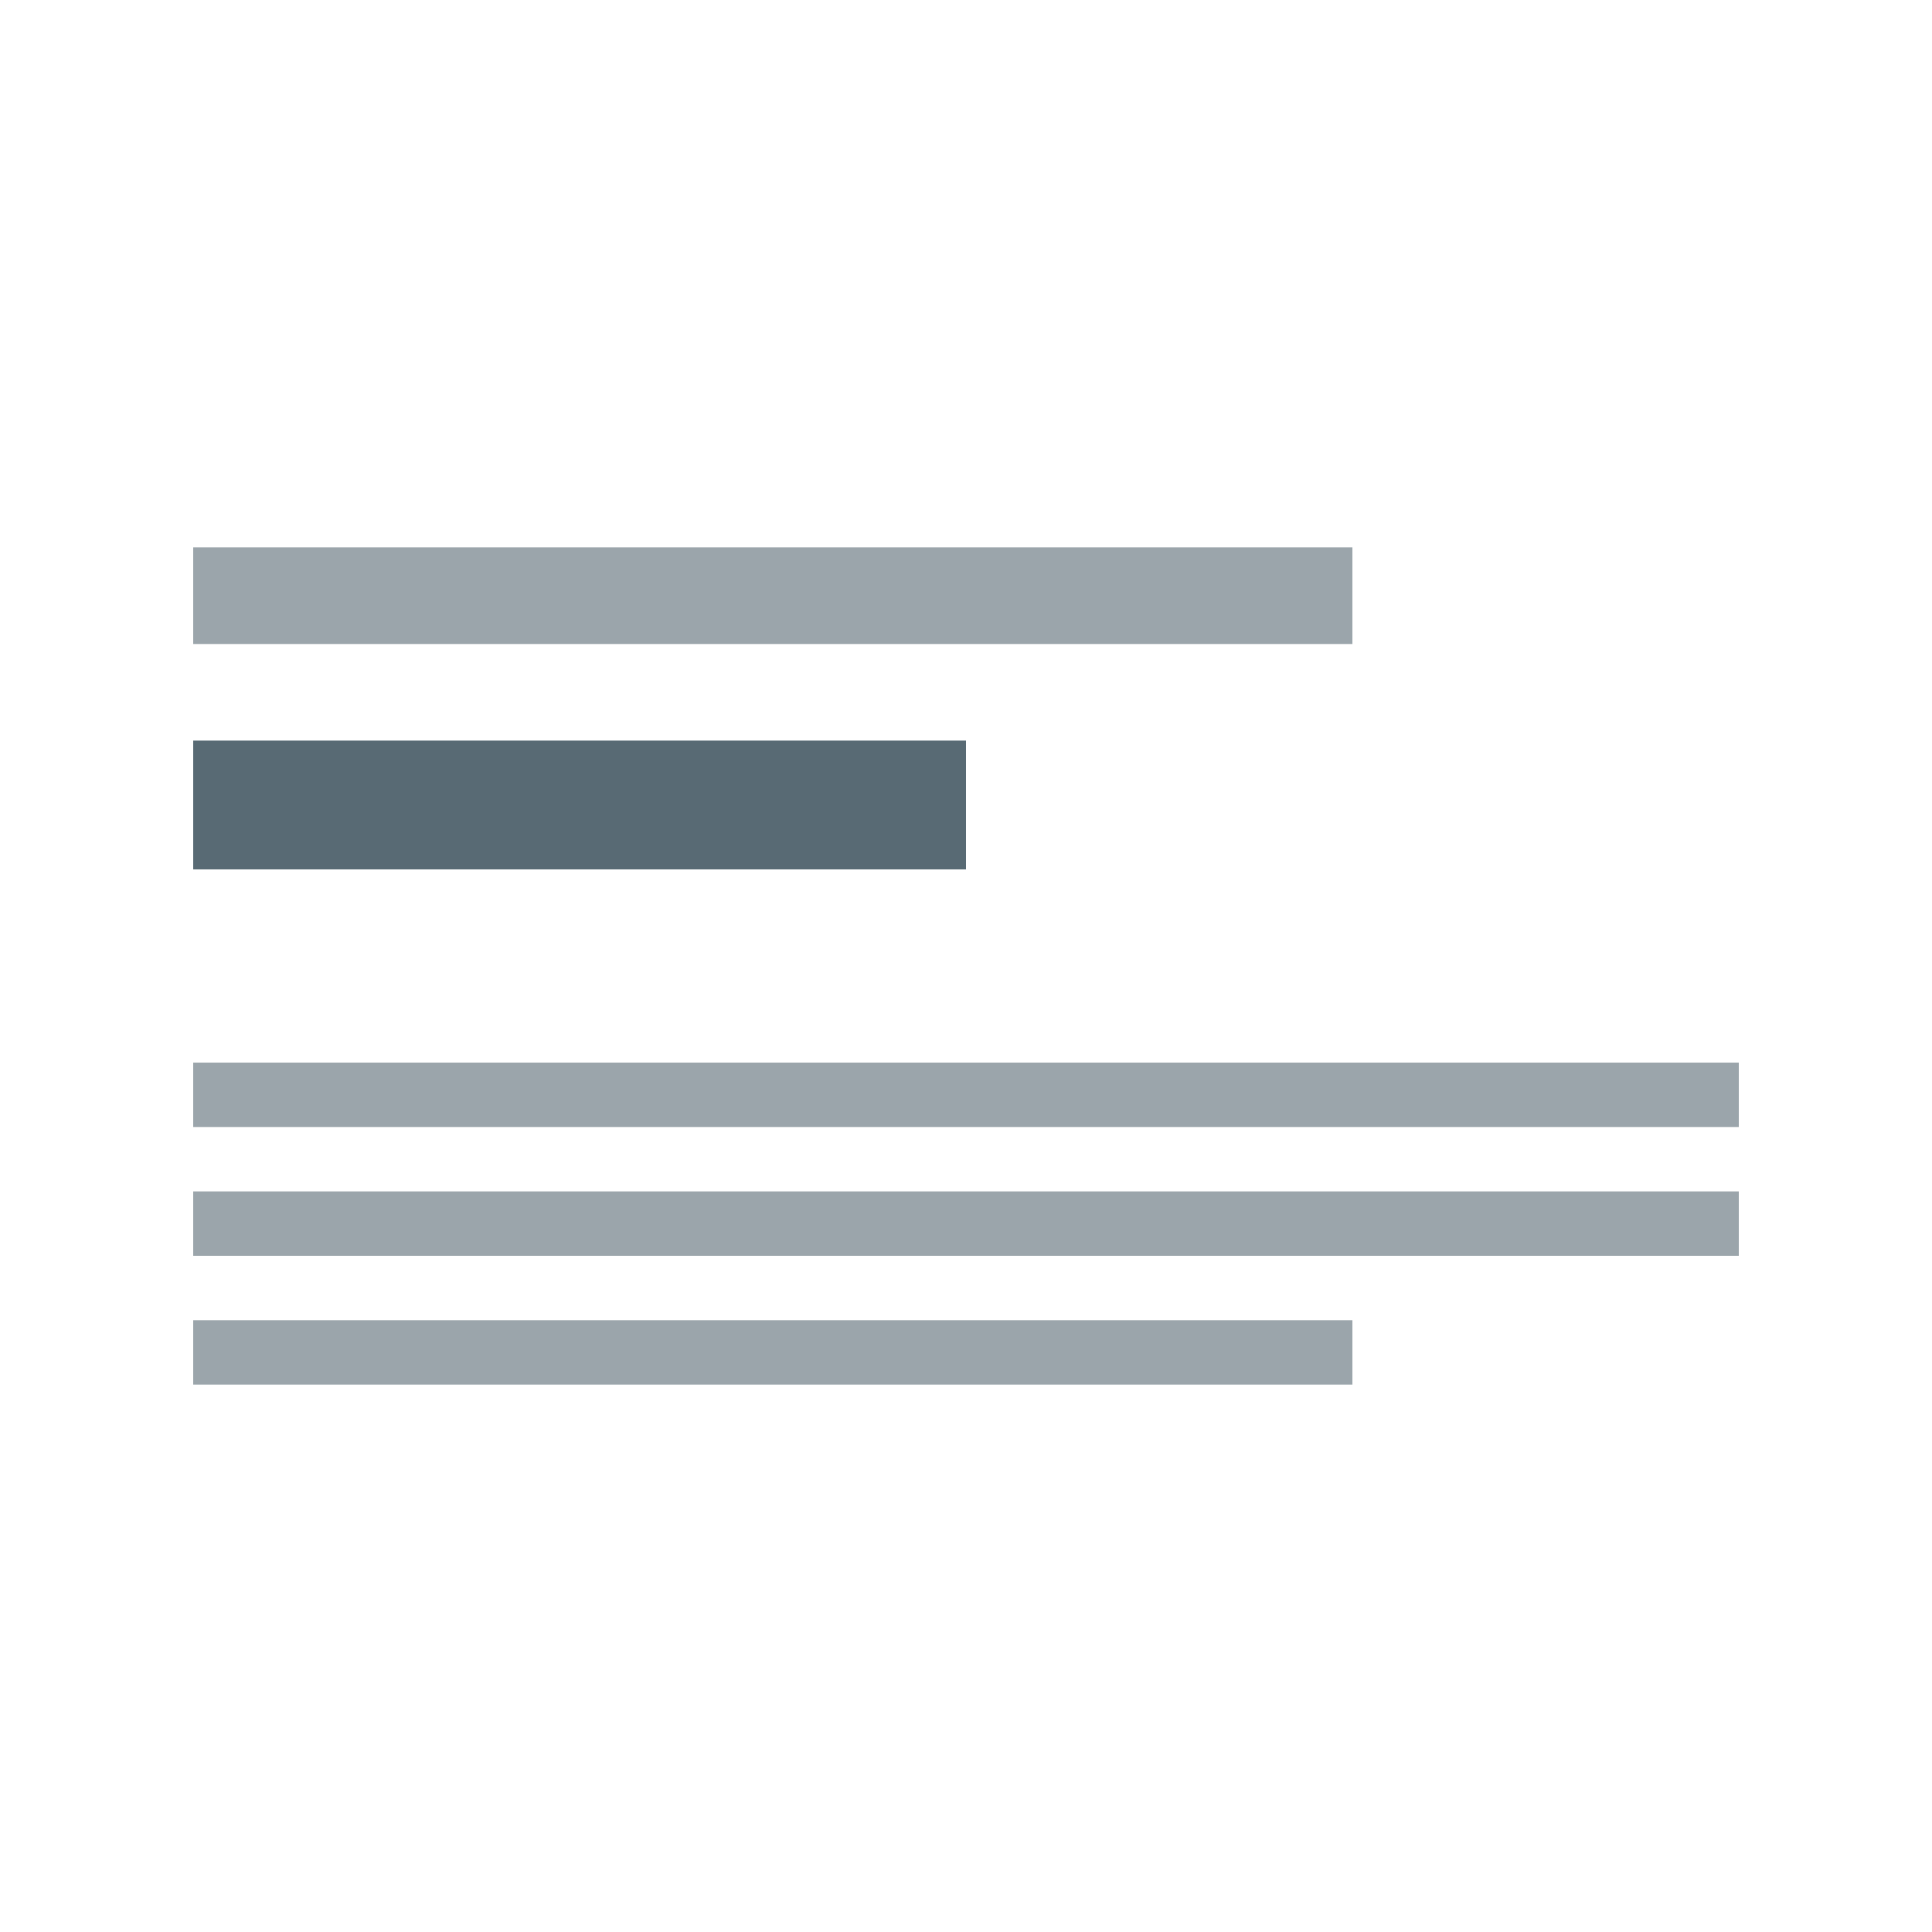
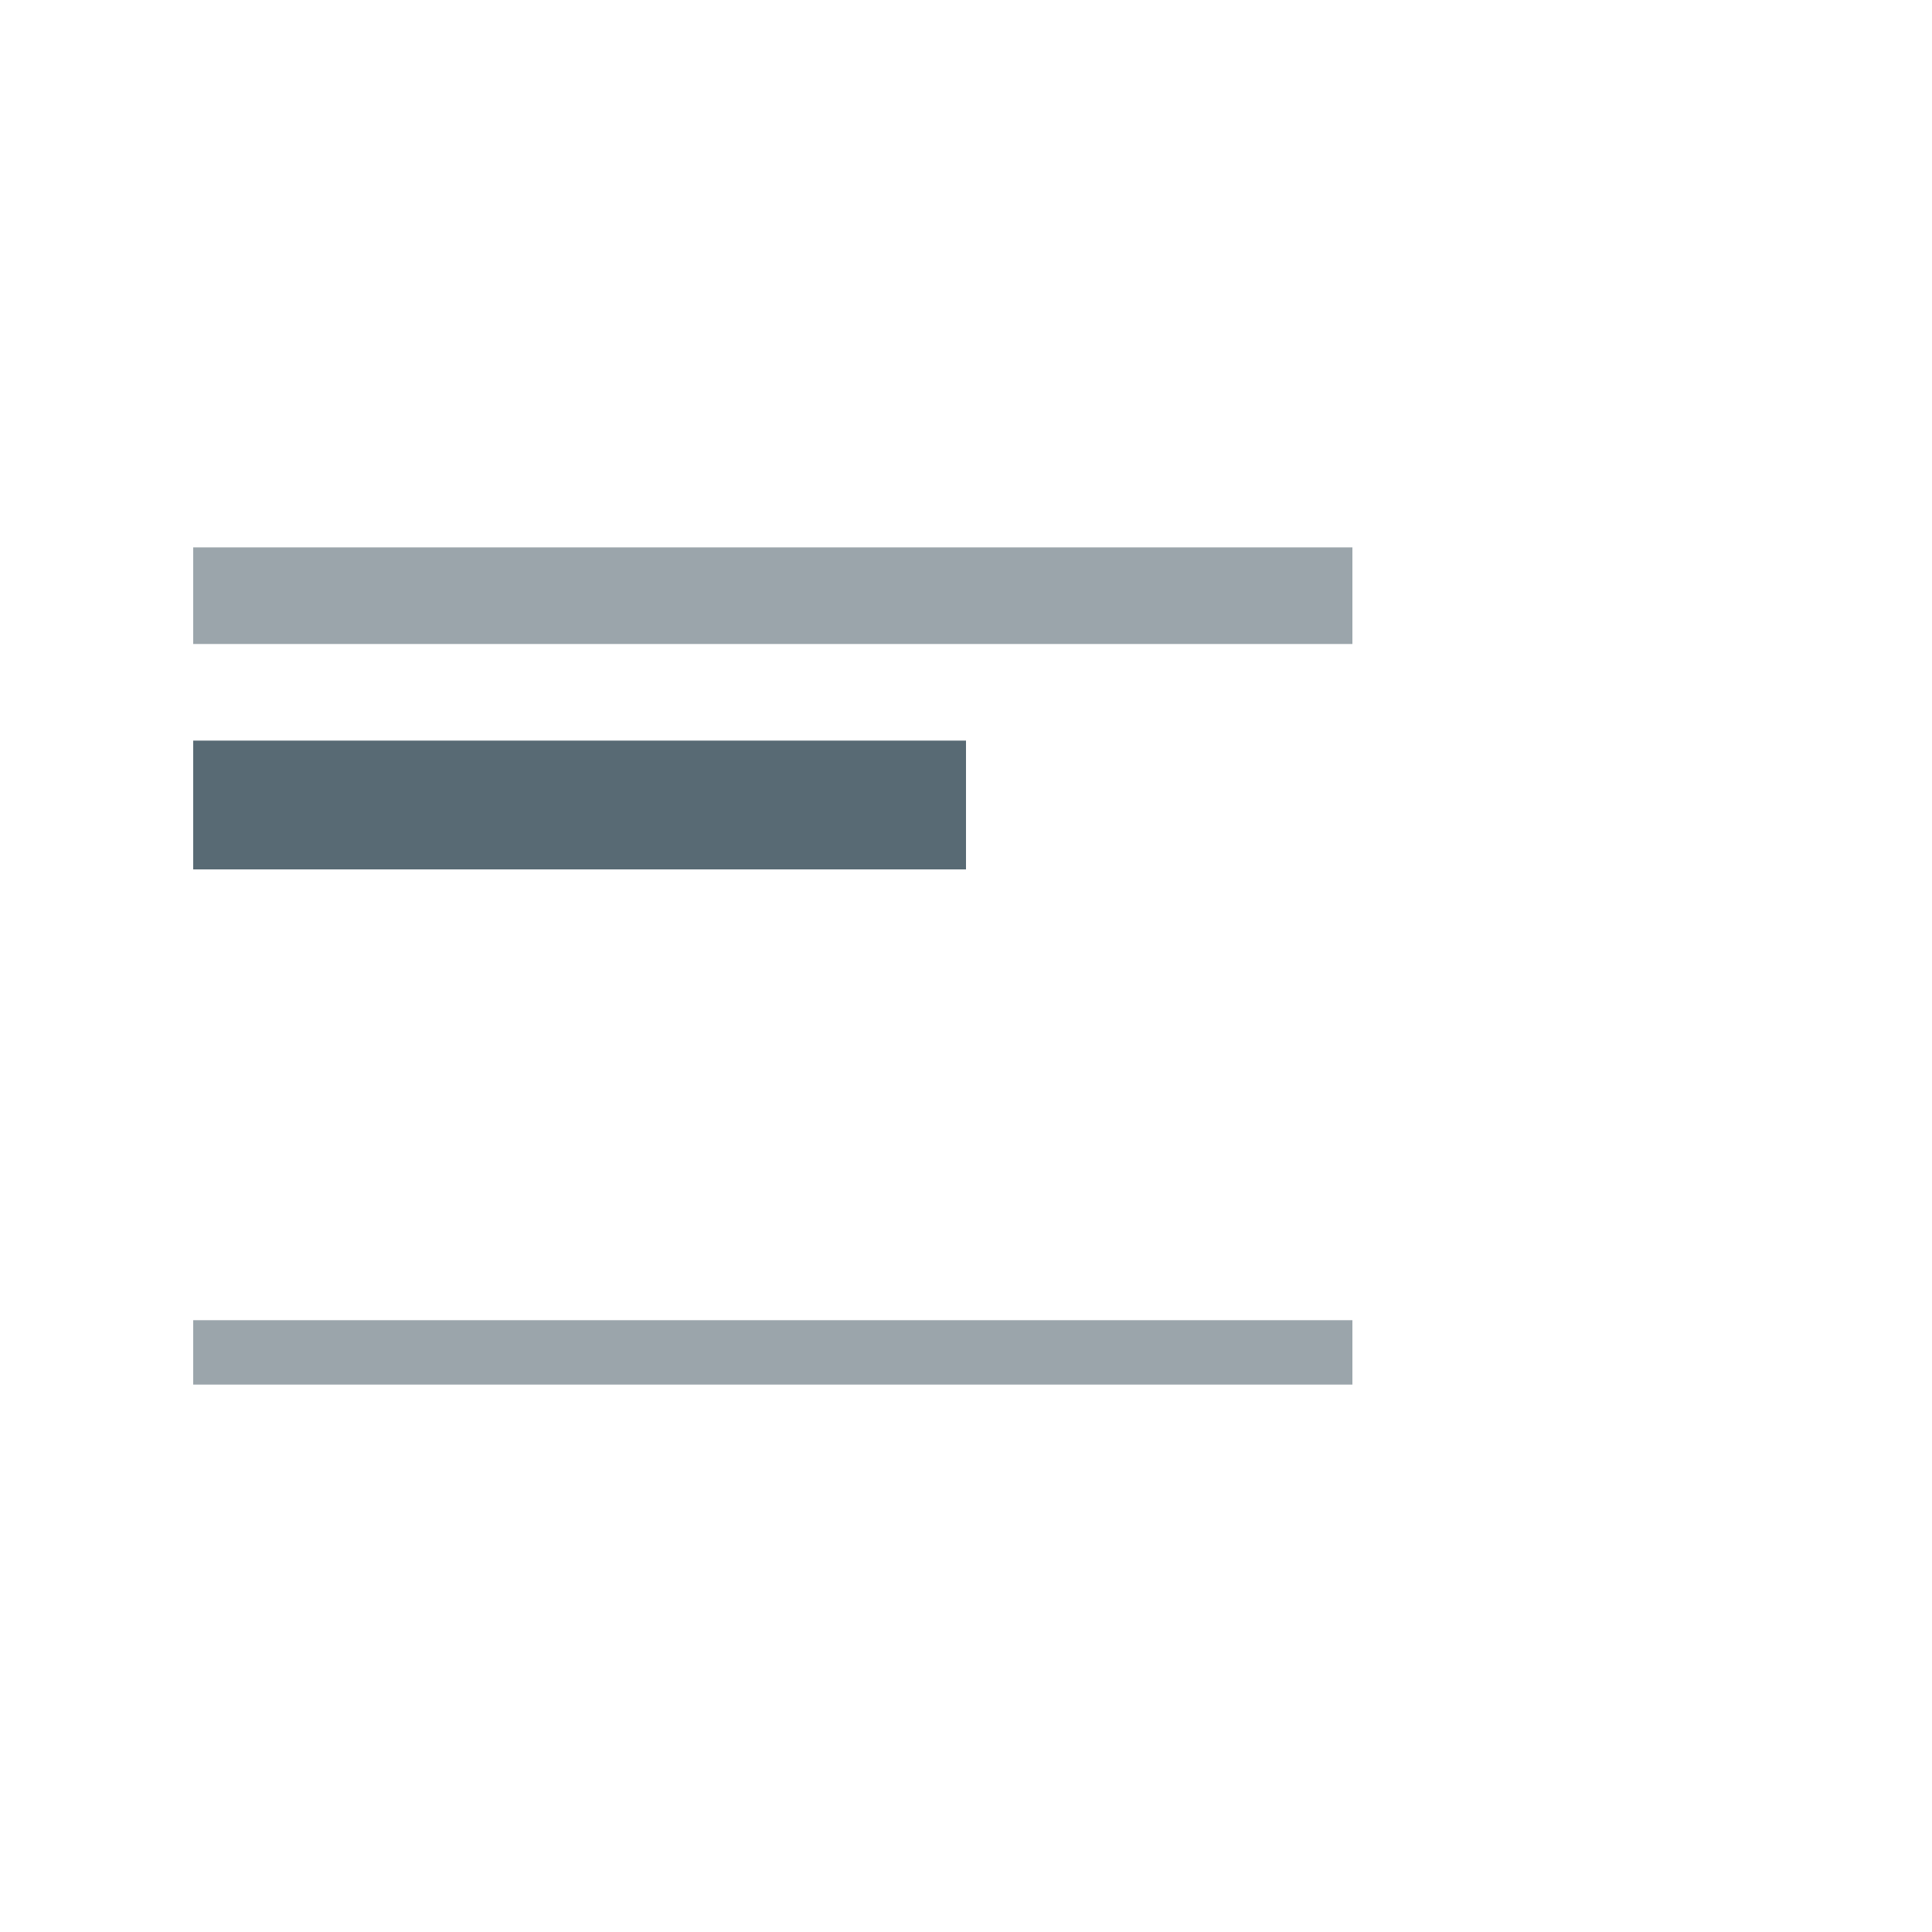
<svg xmlns="http://www.w3.org/2000/svg" width="60" height="60" viewBox="0 0 60 60" fill="none">
-   <rect opacity="0.6" x="6" y="33" width="48" height="2" fill="#586A74" />
-   <rect opacity="0.6" x="6" y="37" width="48" height="2" fill="#586A74" />
  <rect opacity="0.6" x="6" y="41" width="36" height="2" fill="#586A74" />
  <rect opacity="0.6" x="6" y="17" width="36" height="3" fill="#586A74" />
  <rect x="6" y="23" width="24" height="4" fill="#586A74" />
</svg>